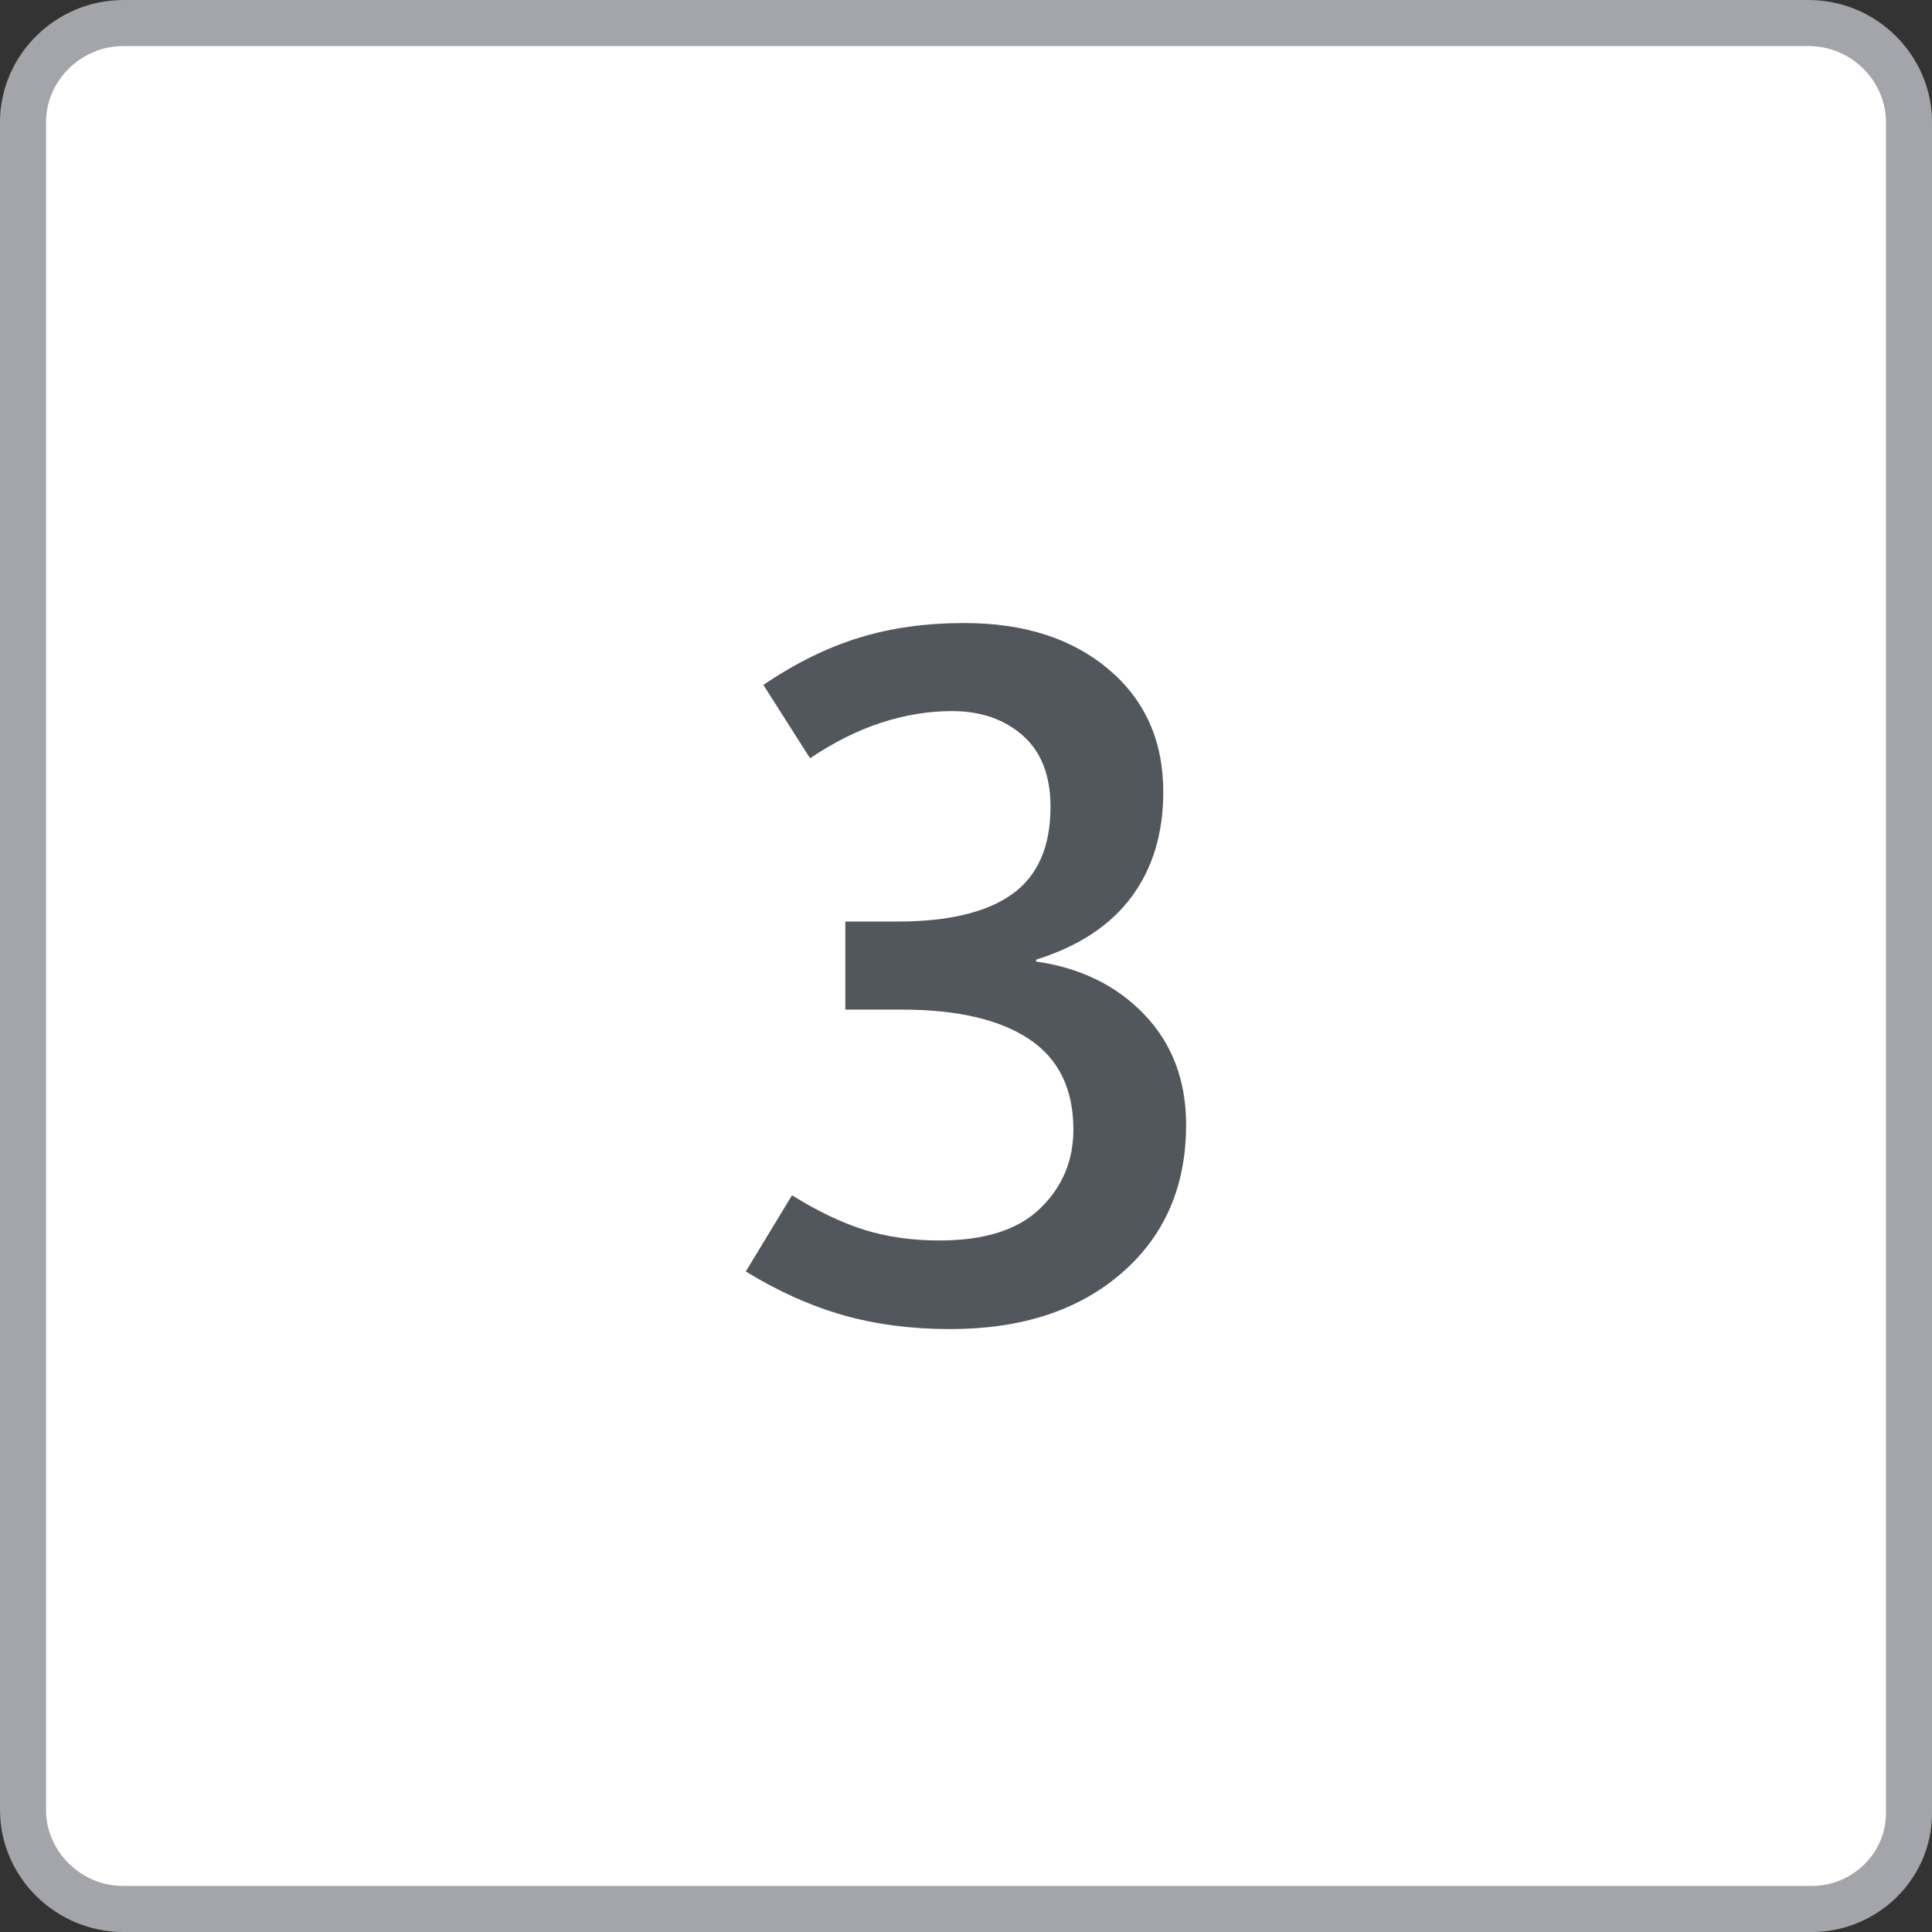
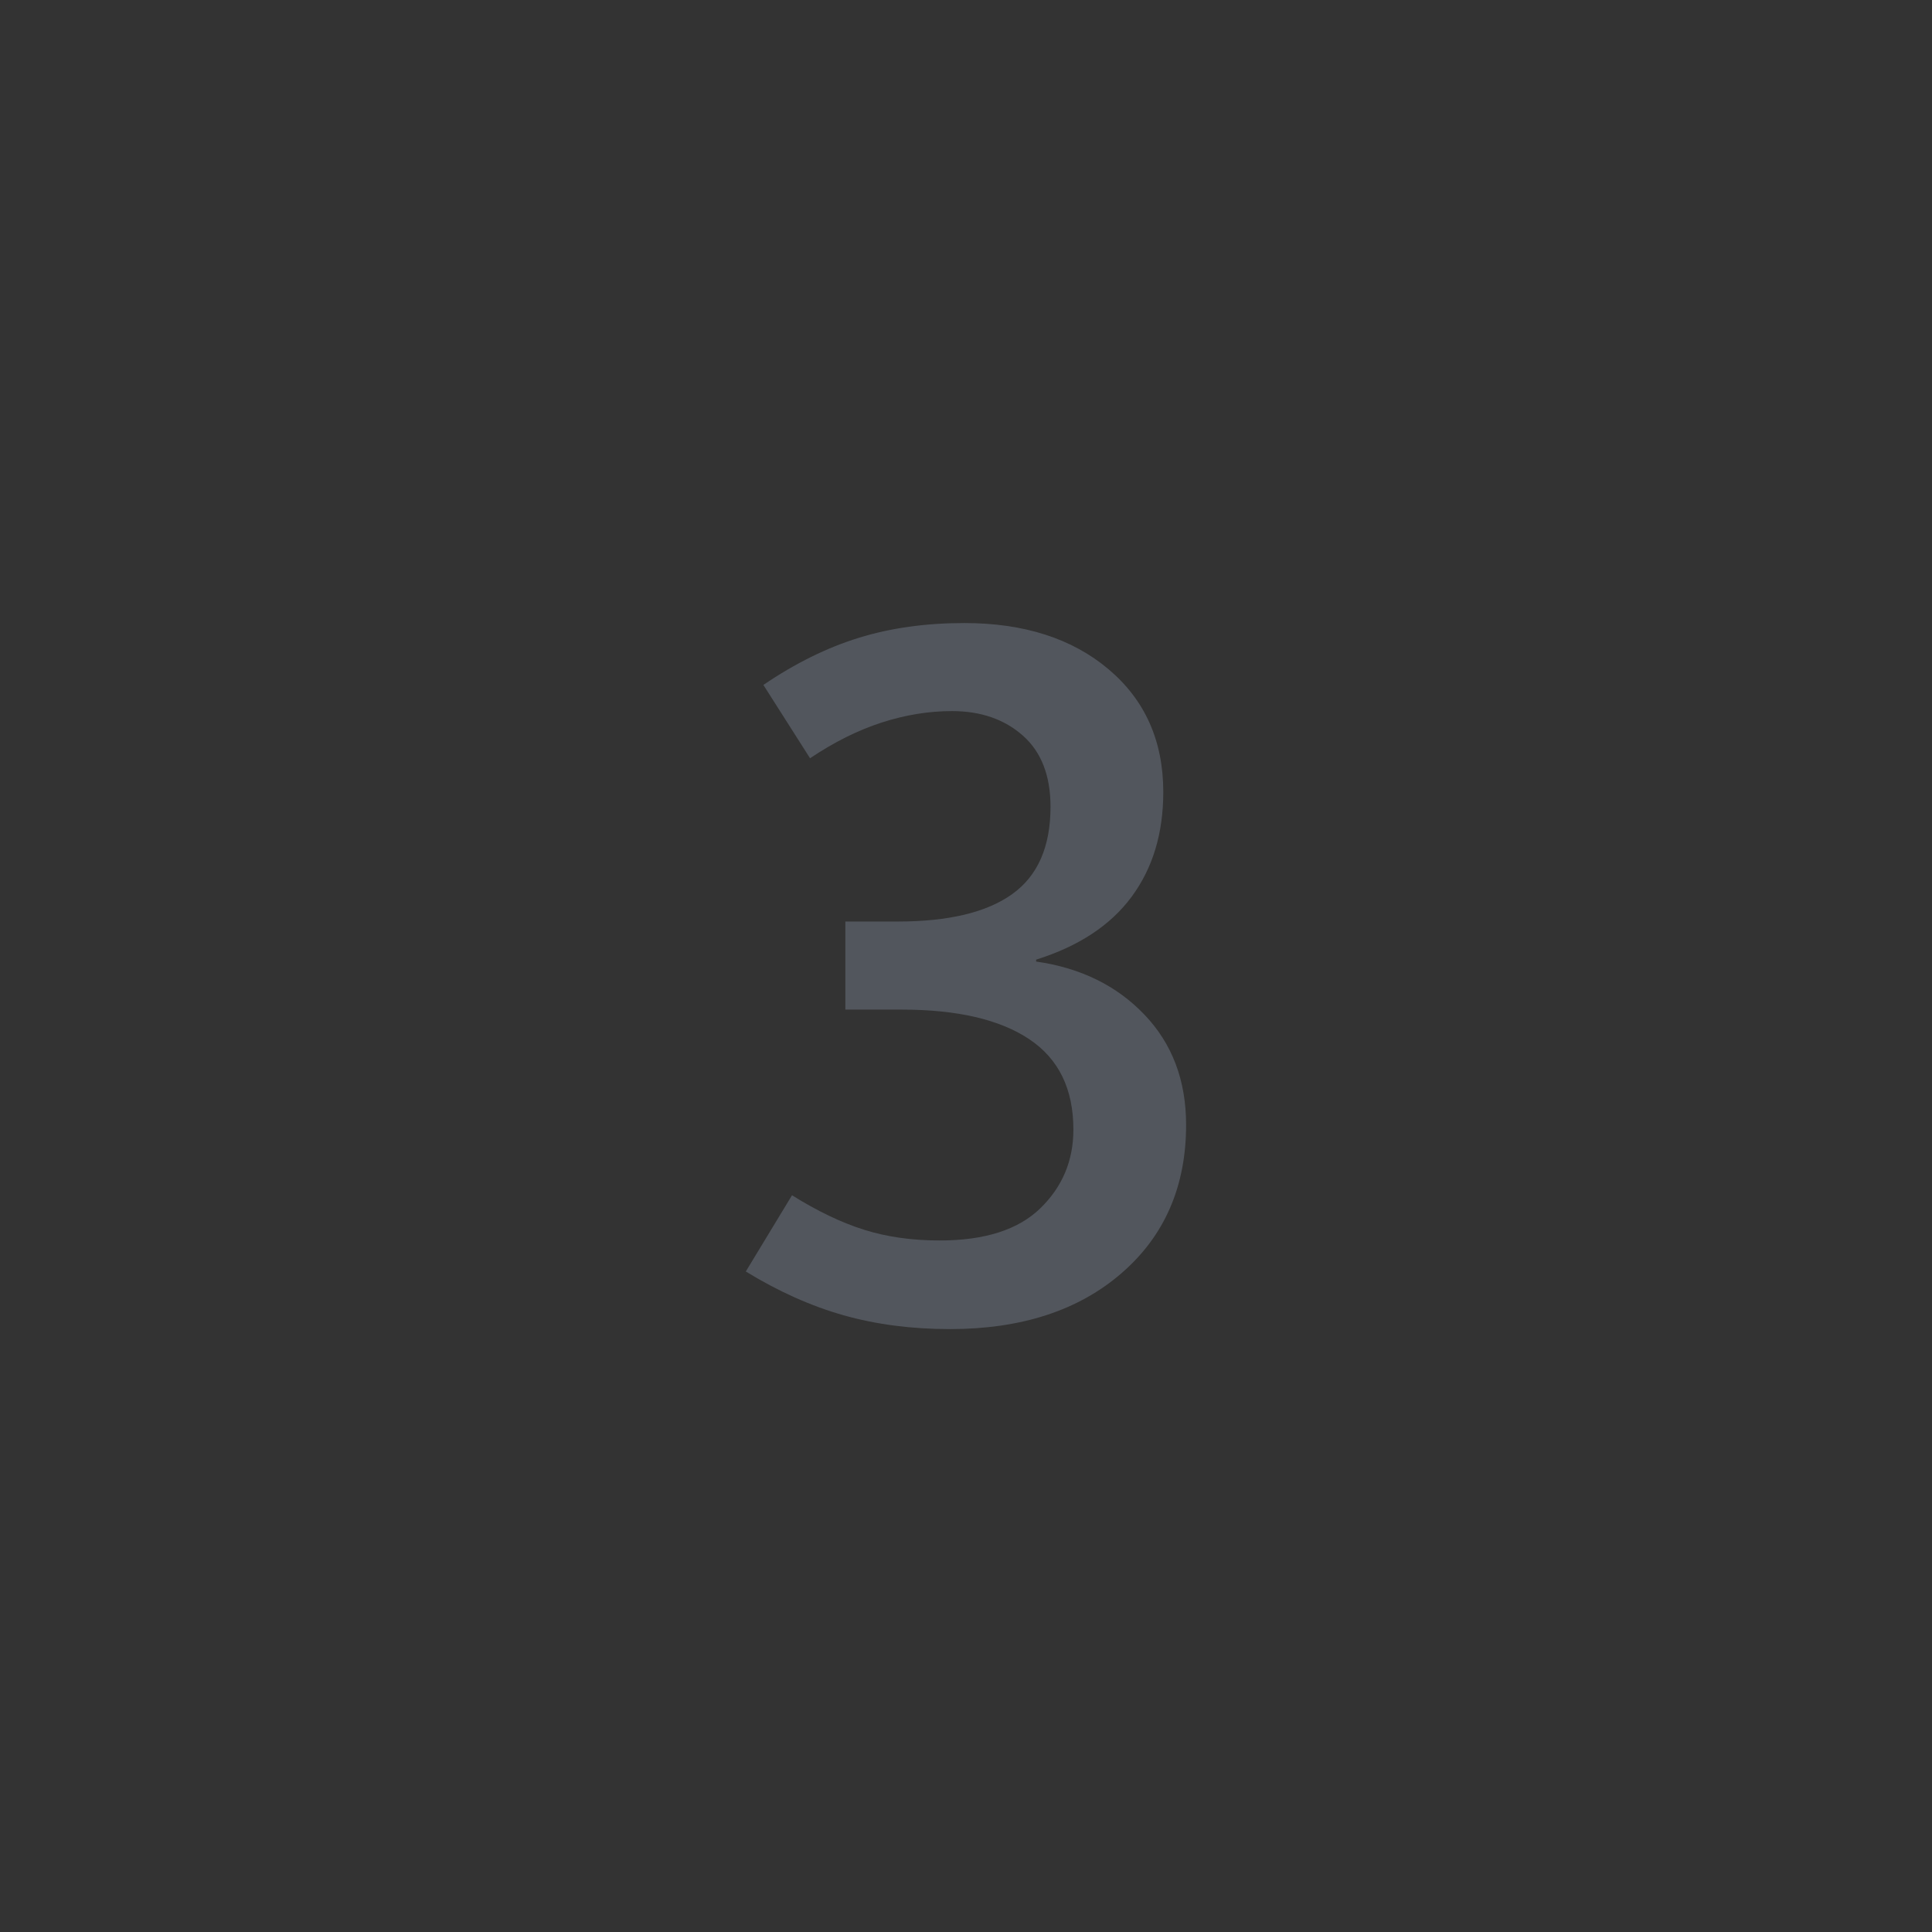
<svg xmlns="http://www.w3.org/2000/svg" id="boton_x" viewBox="0 0 59.447 59.447">
  <rect x="0" y="0" width="59.447" height="59.447" fill="#333333" stroke="none" />
  <defs>
    <style>.cls-1{fill:#52565d;stroke-width:0px;}.cls-2{isolation:isolate;}.cls-3{fill:#fff;stroke:#a4a5aa;stroke-miterlimit:10;stroke-width:1.417px;}</style>
  </defs>
-   <path id="BOTON_teclado_50x50" class="cls-3" d="m55.751,58.739H3.796c-1.693,0-3.088-1.378-3.088-3.051V3.76C.709,2.087,2.103.709,3.796.709h51.855c1.693,0,3.088,1.378,3.088,3.051v52.026c0,1.673-1.394,2.953-2.988,2.953h0Z" />
  <g class="cls-2">
    <path class="cls-1" d="m22.949,39.122l1.421-2.344c.781.488,1.521.842,2.219,1.062.698.219,1.472.329,2.322.329,1.387,0,2.419-.329,3.098-.989.679-.658,1.019-1.467,1.019-2.424,0-1.25-.454-2.178-1.362-2.783s-2.217-.908-3.926-.908h-1.729v-2.71h1.611c1.562,0,2.736-.28,3.522-.843.786-.561,1.18-1.457,1.18-2.688,0-.957-.283-1.687-.85-2.189s-1.294-.755-2.183-.755c-.713,0-1.433.117-2.161.352s-1.462.601-2.205,1.099l-1.436-2.256c.977-.664,1.956-1.147,2.937-1.45s2.063-.454,3.245-.454c1.836,0,3.315.474,4.438,1.421s1.685,2.207,1.685,3.779c0,1.27-.325,2.344-.975,3.223s-1.628,1.523-2.937,1.934v.059c1.367.195,2.478.739,3.332,1.634.854.893,1.282,2.023,1.282,3.391,0,1.895-.662,3.416-1.985,4.562-1.323,1.148-3.083,1.722-5.28,1.722-1.182,0-2.273-.142-3.274-.425s-2.004-.732-3.01-1.348Z" />
  </g>
</svg>